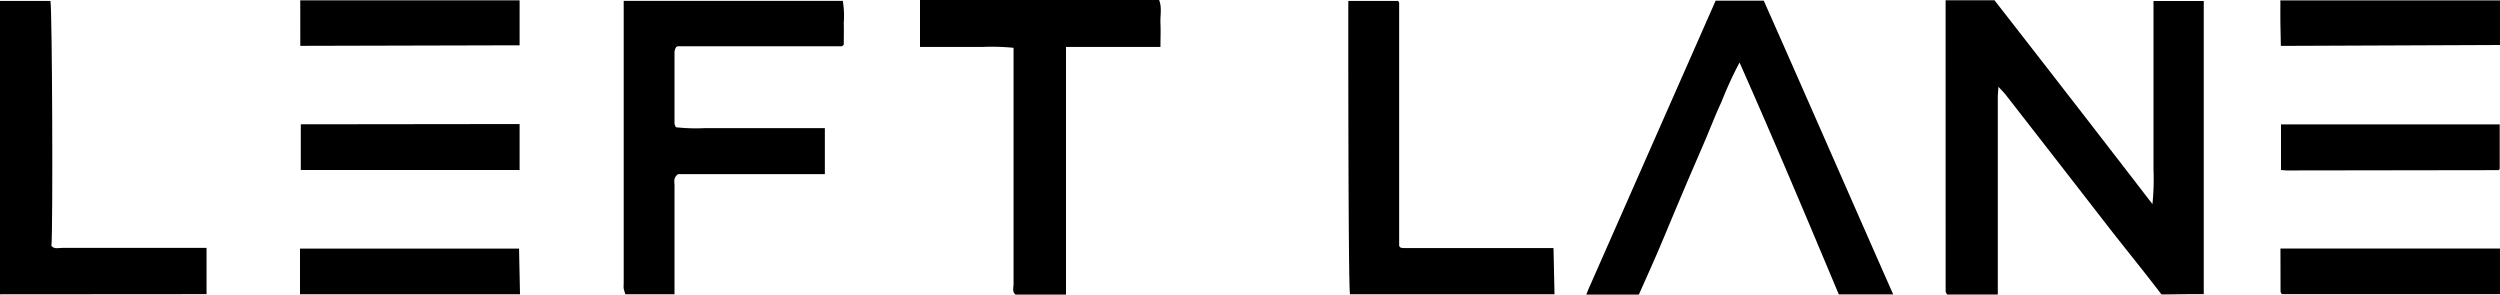
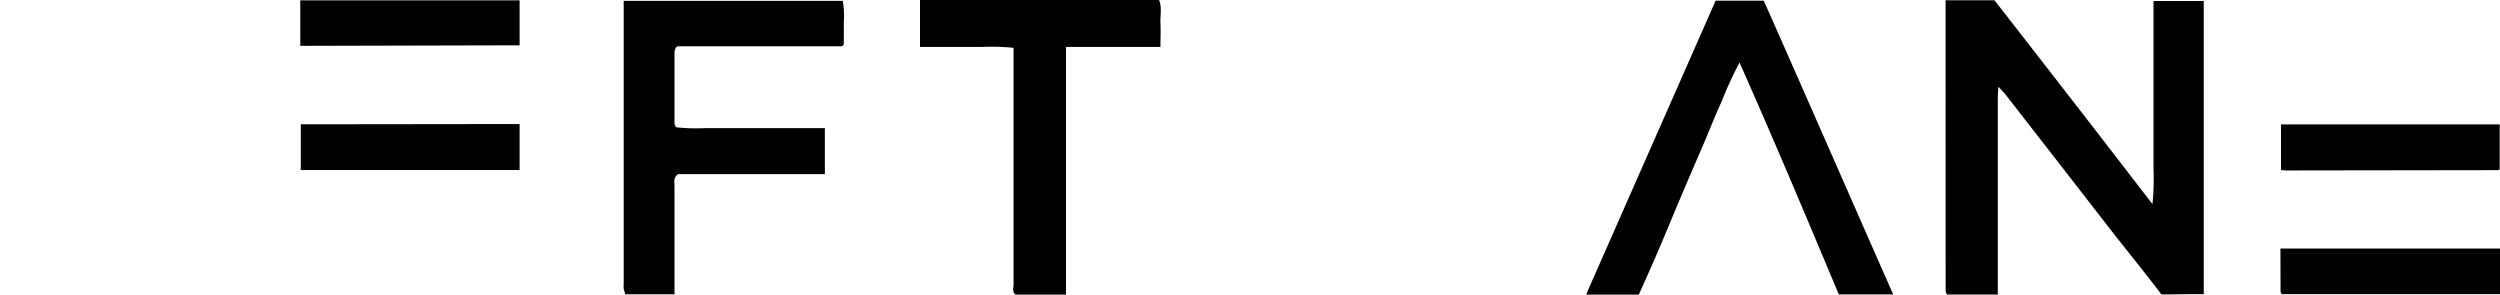
<svg xmlns="http://www.w3.org/2000/svg" id="Layer_1" data-name="Layer 1" viewBox="0 0 500 58.93">
  <path d="M389.12.05h9.77q15.47,19.83,31.6,40.77a49.2,49.2,0,0,0,.21-6.94c0-2.28,0-4.57,0-6.86V.2h10.05V58.82h-2.33l-4.81.06-1.32,0c-3.08-4.06-7.16-9.08-10.29-13.09l-10.09-13L401.18,19c-.37-.47-.81-.9-1.49-1.65-.06.94-.13,1.55-.13,2.17q0,18.4,0,36.82v2.57H389.41c-.11-.24-.28-.44-.28-.64C389.12,39,389.12,19.71,389.12.05Z" />
  <path d="M124.72.17h43.84a18.45,18.45,0,0,1,.19,4.46c.05,1.45,0,2.9,0,4.29a2.39,2.39,0,0,1-.21.22.42.42,0,0,1-.18.11,5.27,5.27,0,0,1-.68,0l-32.1,0c-.07,0-.14.06-.35.18a2.4,2.4,0,0,0-.33.89q0,7.2,0,14.41a2.86,2.86,0,0,0,.28.72,35.9,35.9,0,0,0,5.87.17c2,0,4,0,6,0h17.92v9.21H135.61c-1,.74-.71,1.56-.71,2.29,0,6.47,0,12.95,0,19.43v2.3h-9.82a10.07,10.07,0,0,1-.34-1.12,4.6,4.6,0,0,1,0-.91V.17Z" />
  <path d="M317.66,57.9,343.13.13h9.62c8.64,19.45,17.16,39,25.89,58.75H367.76c-6.42-15.31-12.9-30.72-19.85-46.37a75.5,75.5,0,0,0-3.62,7.88c-1.19,2.54-2.19,5.16-3.29,7.74s-2.23,5.15-3.33,7.73S335.49,41,334.4,43.6s-2.15,5.18-3.27,7.75-2.26,5.1-3.36,7.57H317.25" />
  <path d="M213.2,58.92H203.11c-.72-.56-.4-1.39-.4-2.1,0-7.78,0-15.56,0-23.34V9.56a45,45,0,0,0-6.3-.17c-2.07,0-4.13,0-6.2,0H184V0h47.82c.6,1.49.2,3.09.27,4.65s0,3,0,4.74H213.2Z" />
-   <path d="M0,58.86V.19H10.09c.35,1.58.52,44.88.2,49,.6.69,1.42.38,2.14.39q13.31,0,26.59,0h2.29v9.25Z" />
-   <path d="M310.9,58.85H270c-.38-1.79-.34-58.66-.34-58.66h9.93a1.45,1.45,0,0,1,.18.21.51.51,0,0,1,.06.21c0,.23,0,.45,0,.68q0,23.9,0,47.79a.79.79,0,0,0,.06.22,1.14,1.14,0,0,0,.15.16.4.4,0,0,0,.2.09,2.42,2.42,0,0,0,.46.06l30,0" />
-   <path d="M104,58.85h-44c0-2.81,0-6.21,0-9.13h43.81" />
  <path d="M60.05.06h43.87v9l-43.86.11" />
  <path d="M456.09,49.71H500v9.11H456.35c-.06-.14-.24-.33-.24-.53C456.09,55.48,456.09,52.67,456.09,49.71Z" />
-   <path d="M456.06.08H500V9l-43.83.18s-.06-3-.09-4.46,0-2.88,0-4.17" />
  <path d="M60.16,24.86l42.07-.05h1.69V34H60.16V25.1" />
  <path d="M456.2,24.88h43.74v8.93a.64.64,0,0,1-.12.13.36.36,0,0,1-.2.09l-42.18.06c-.37,0-.74-.05-1.24-.08Z" />
</svg>